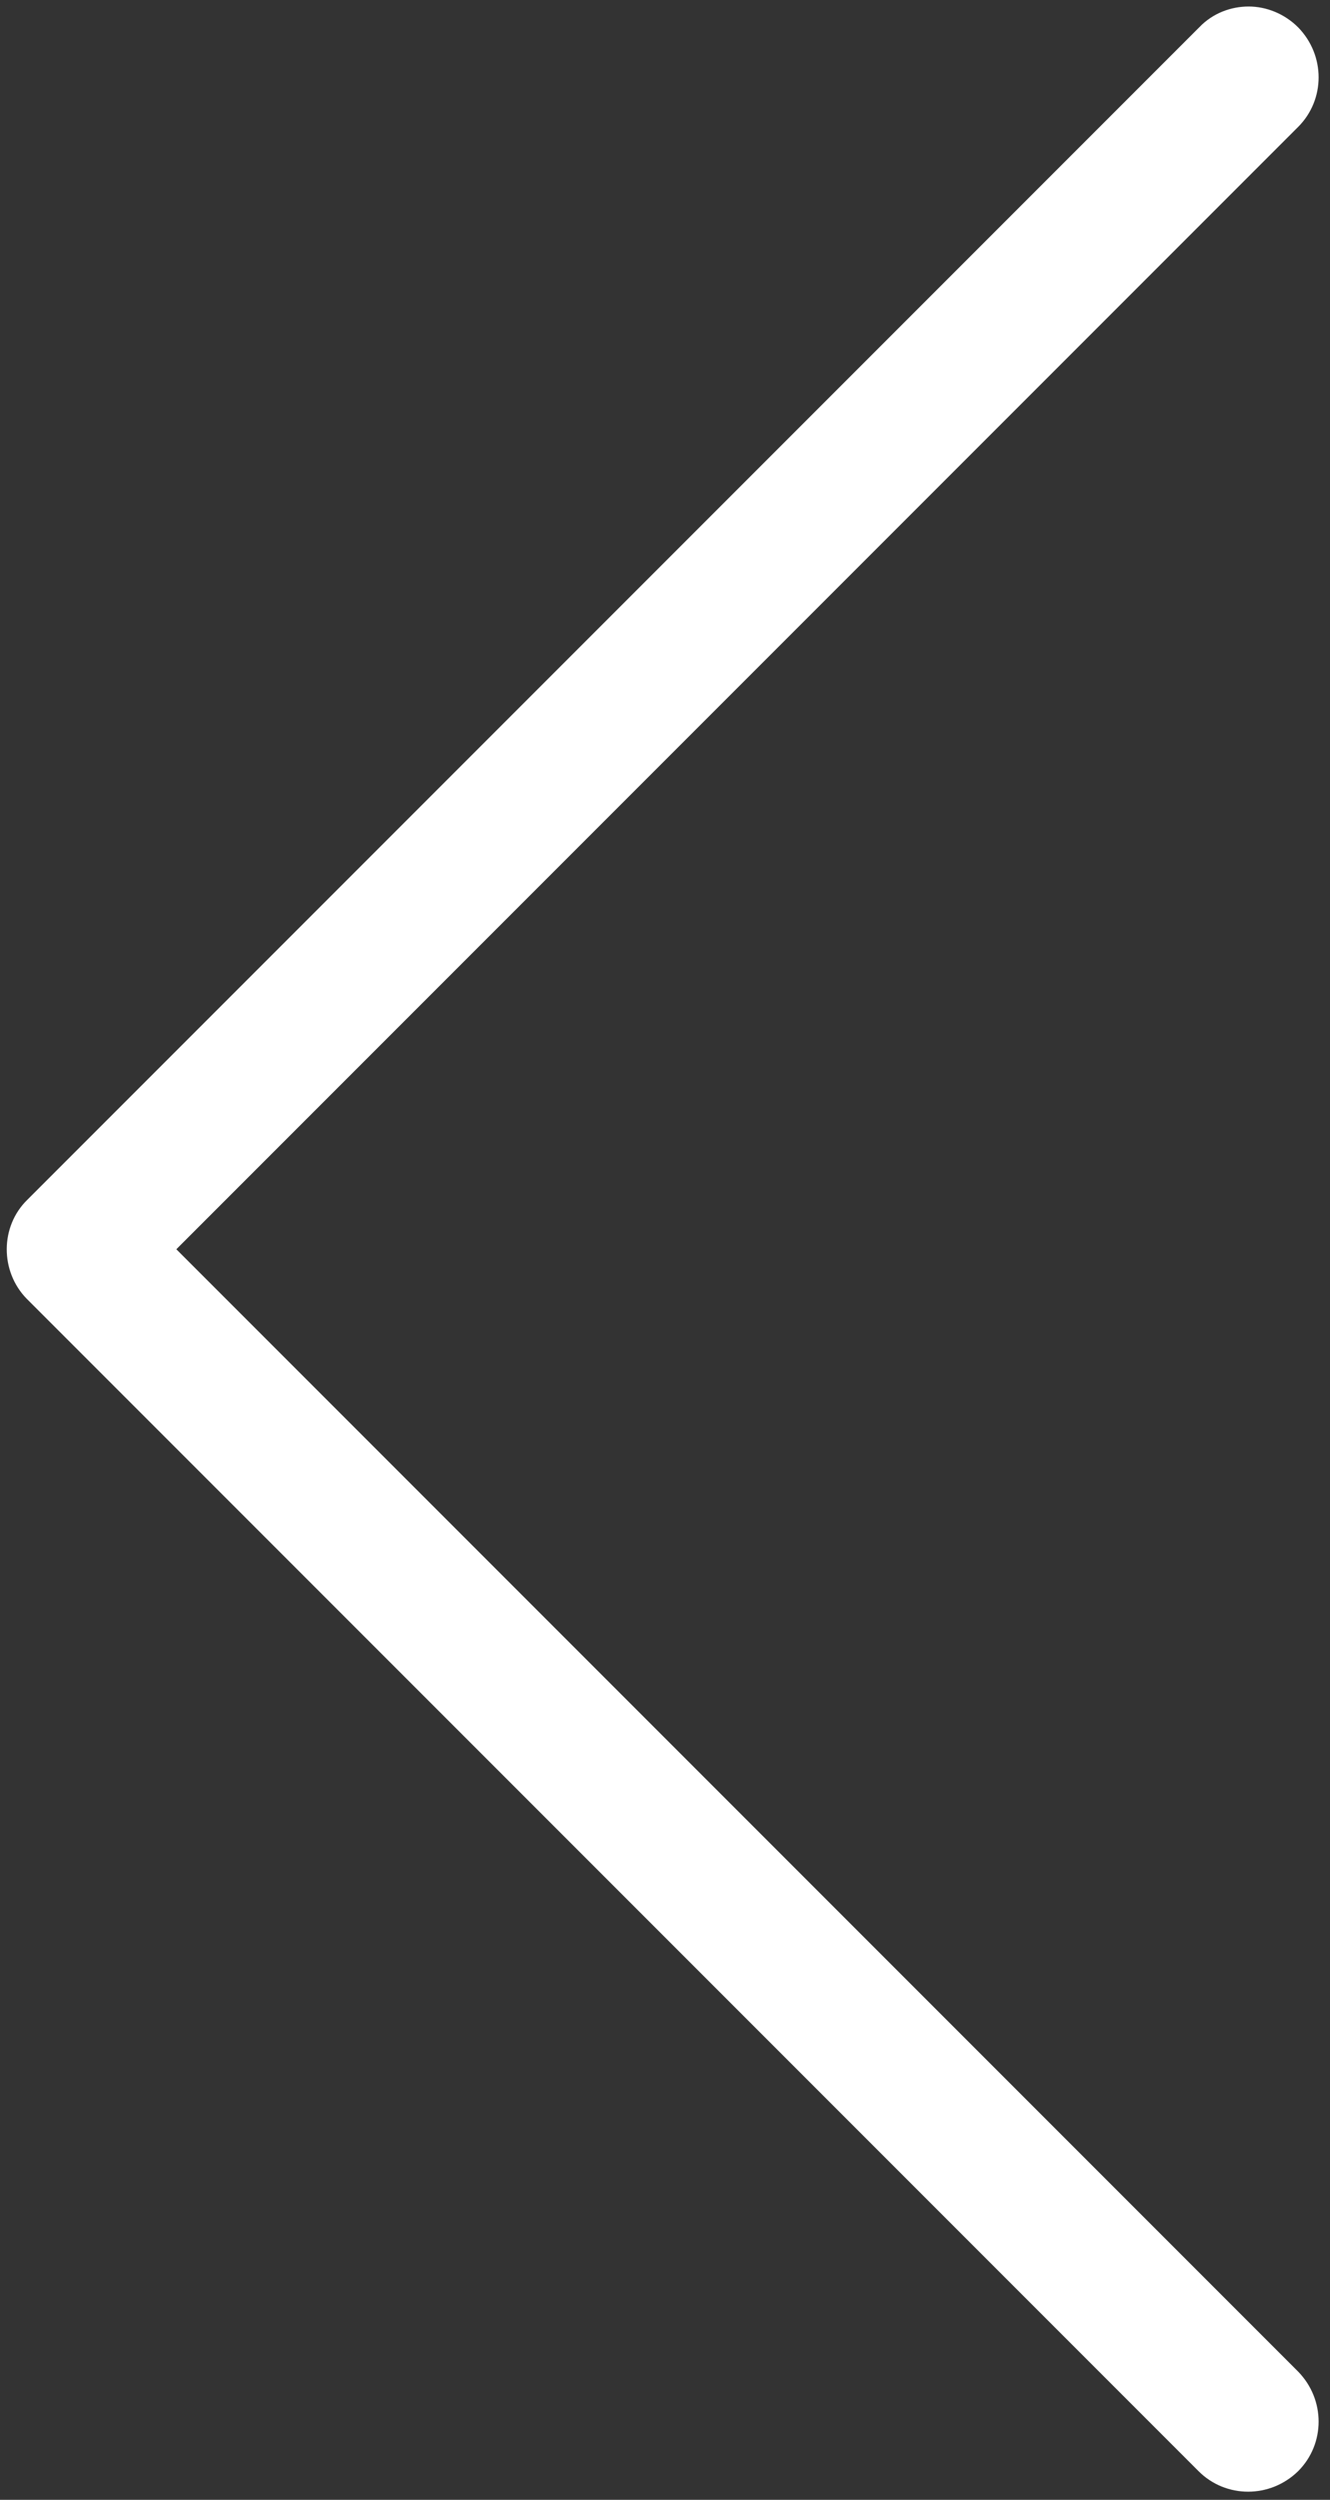
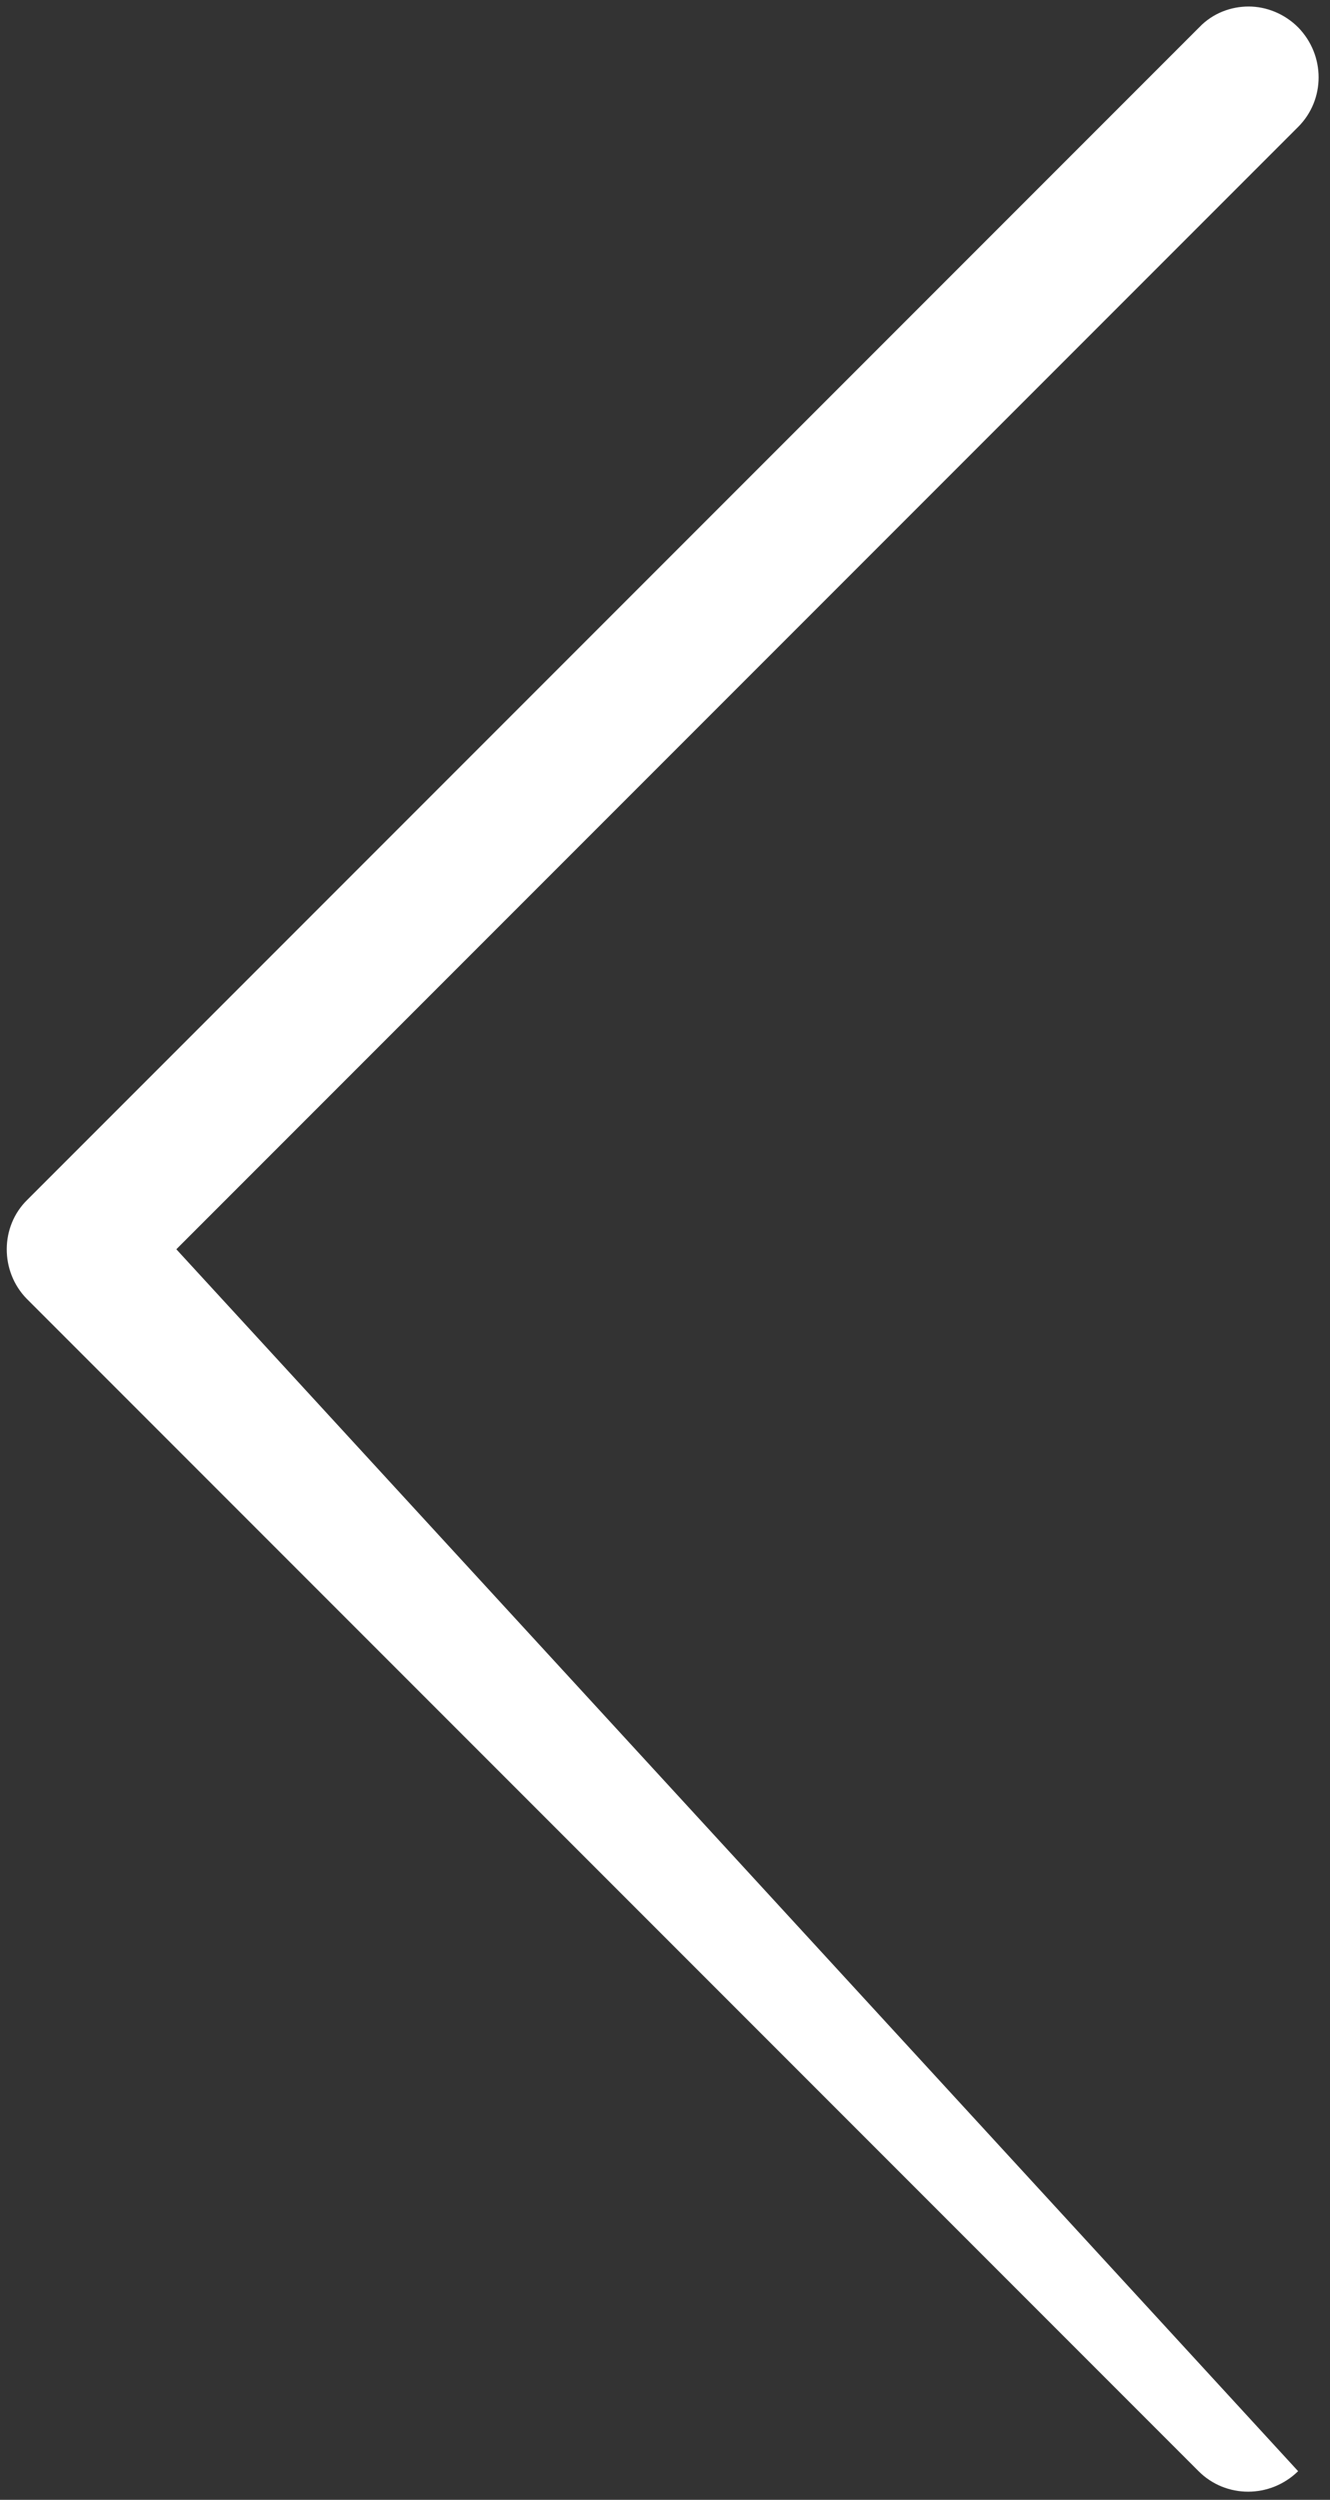
<svg xmlns="http://www.w3.org/2000/svg" version="1.1" id="Ebene_1" x="0px" y="0px" viewBox="0 0 204.4 384" style="enable-background:new 0 0 204.4 384;" xml:space="preserve">
  <rect x="0" y="0" width="204.4" height="384" fill="#333333" stroke="none" />
  <style type="text/css">
	.st0{fill:#FFFFFF;}
</style>
-   <path class="st0" d="M4.1,199.5l180.1,180.1c4.2,4.2,11,4.2,15.3,0c4.2-4.2,4.2-11,0-15.3L27.1,191.9L199.5,19.5  c4.2-4.2,4.2-11,0-15.3c-2.1-2.1-4.9-3.2-7.6-3.2c-2.7,0-5.5,1-7.6,3.2L4.2,184.3C0,188.4,0,195.3,4.1,199.5L4.1,199.5z M4.1,199.5" />
+   <path class="st0" d="M4.1,199.5l180.1,180.1c4.2,4.2,11,4.2,15.3,0L27.1,191.9L199.5,19.5  c4.2-4.2,4.2-11,0-15.3c-2.1-2.1-4.9-3.2-7.6-3.2c-2.7,0-5.5,1-7.6,3.2L4.2,184.3C0,188.4,0,195.3,4.1,199.5L4.1,199.5z M4.1,199.5" />
</svg>